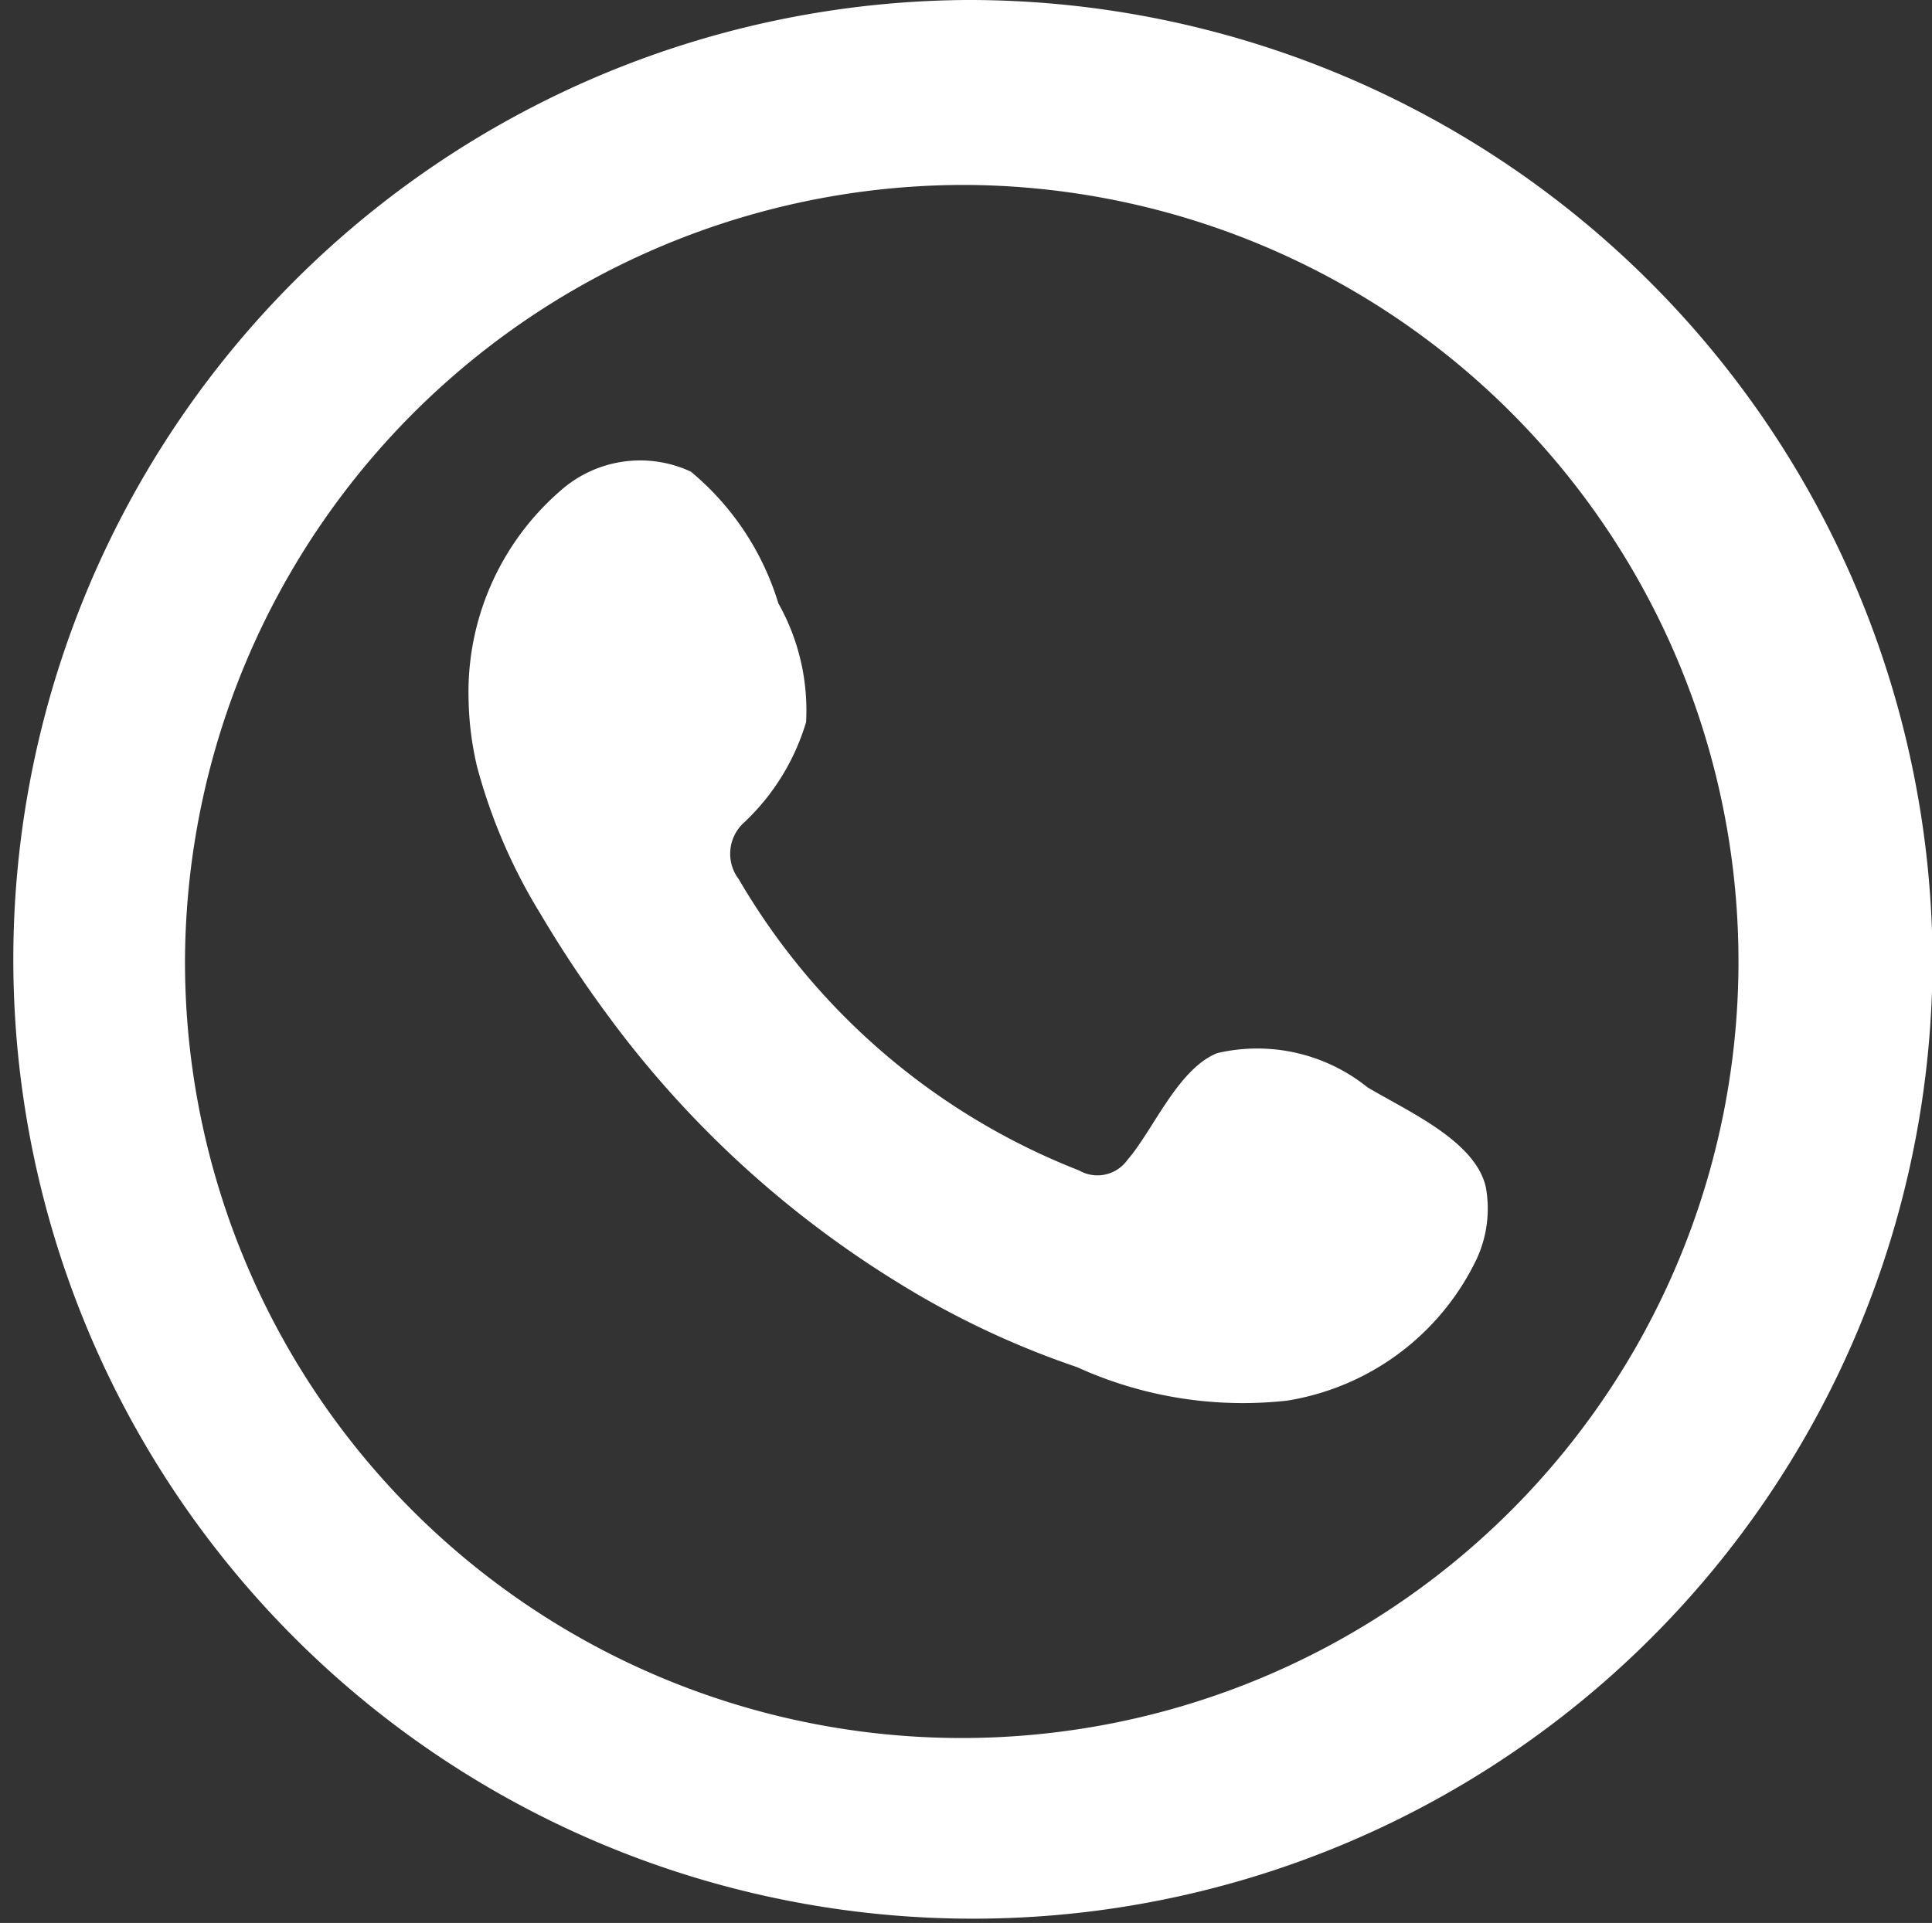
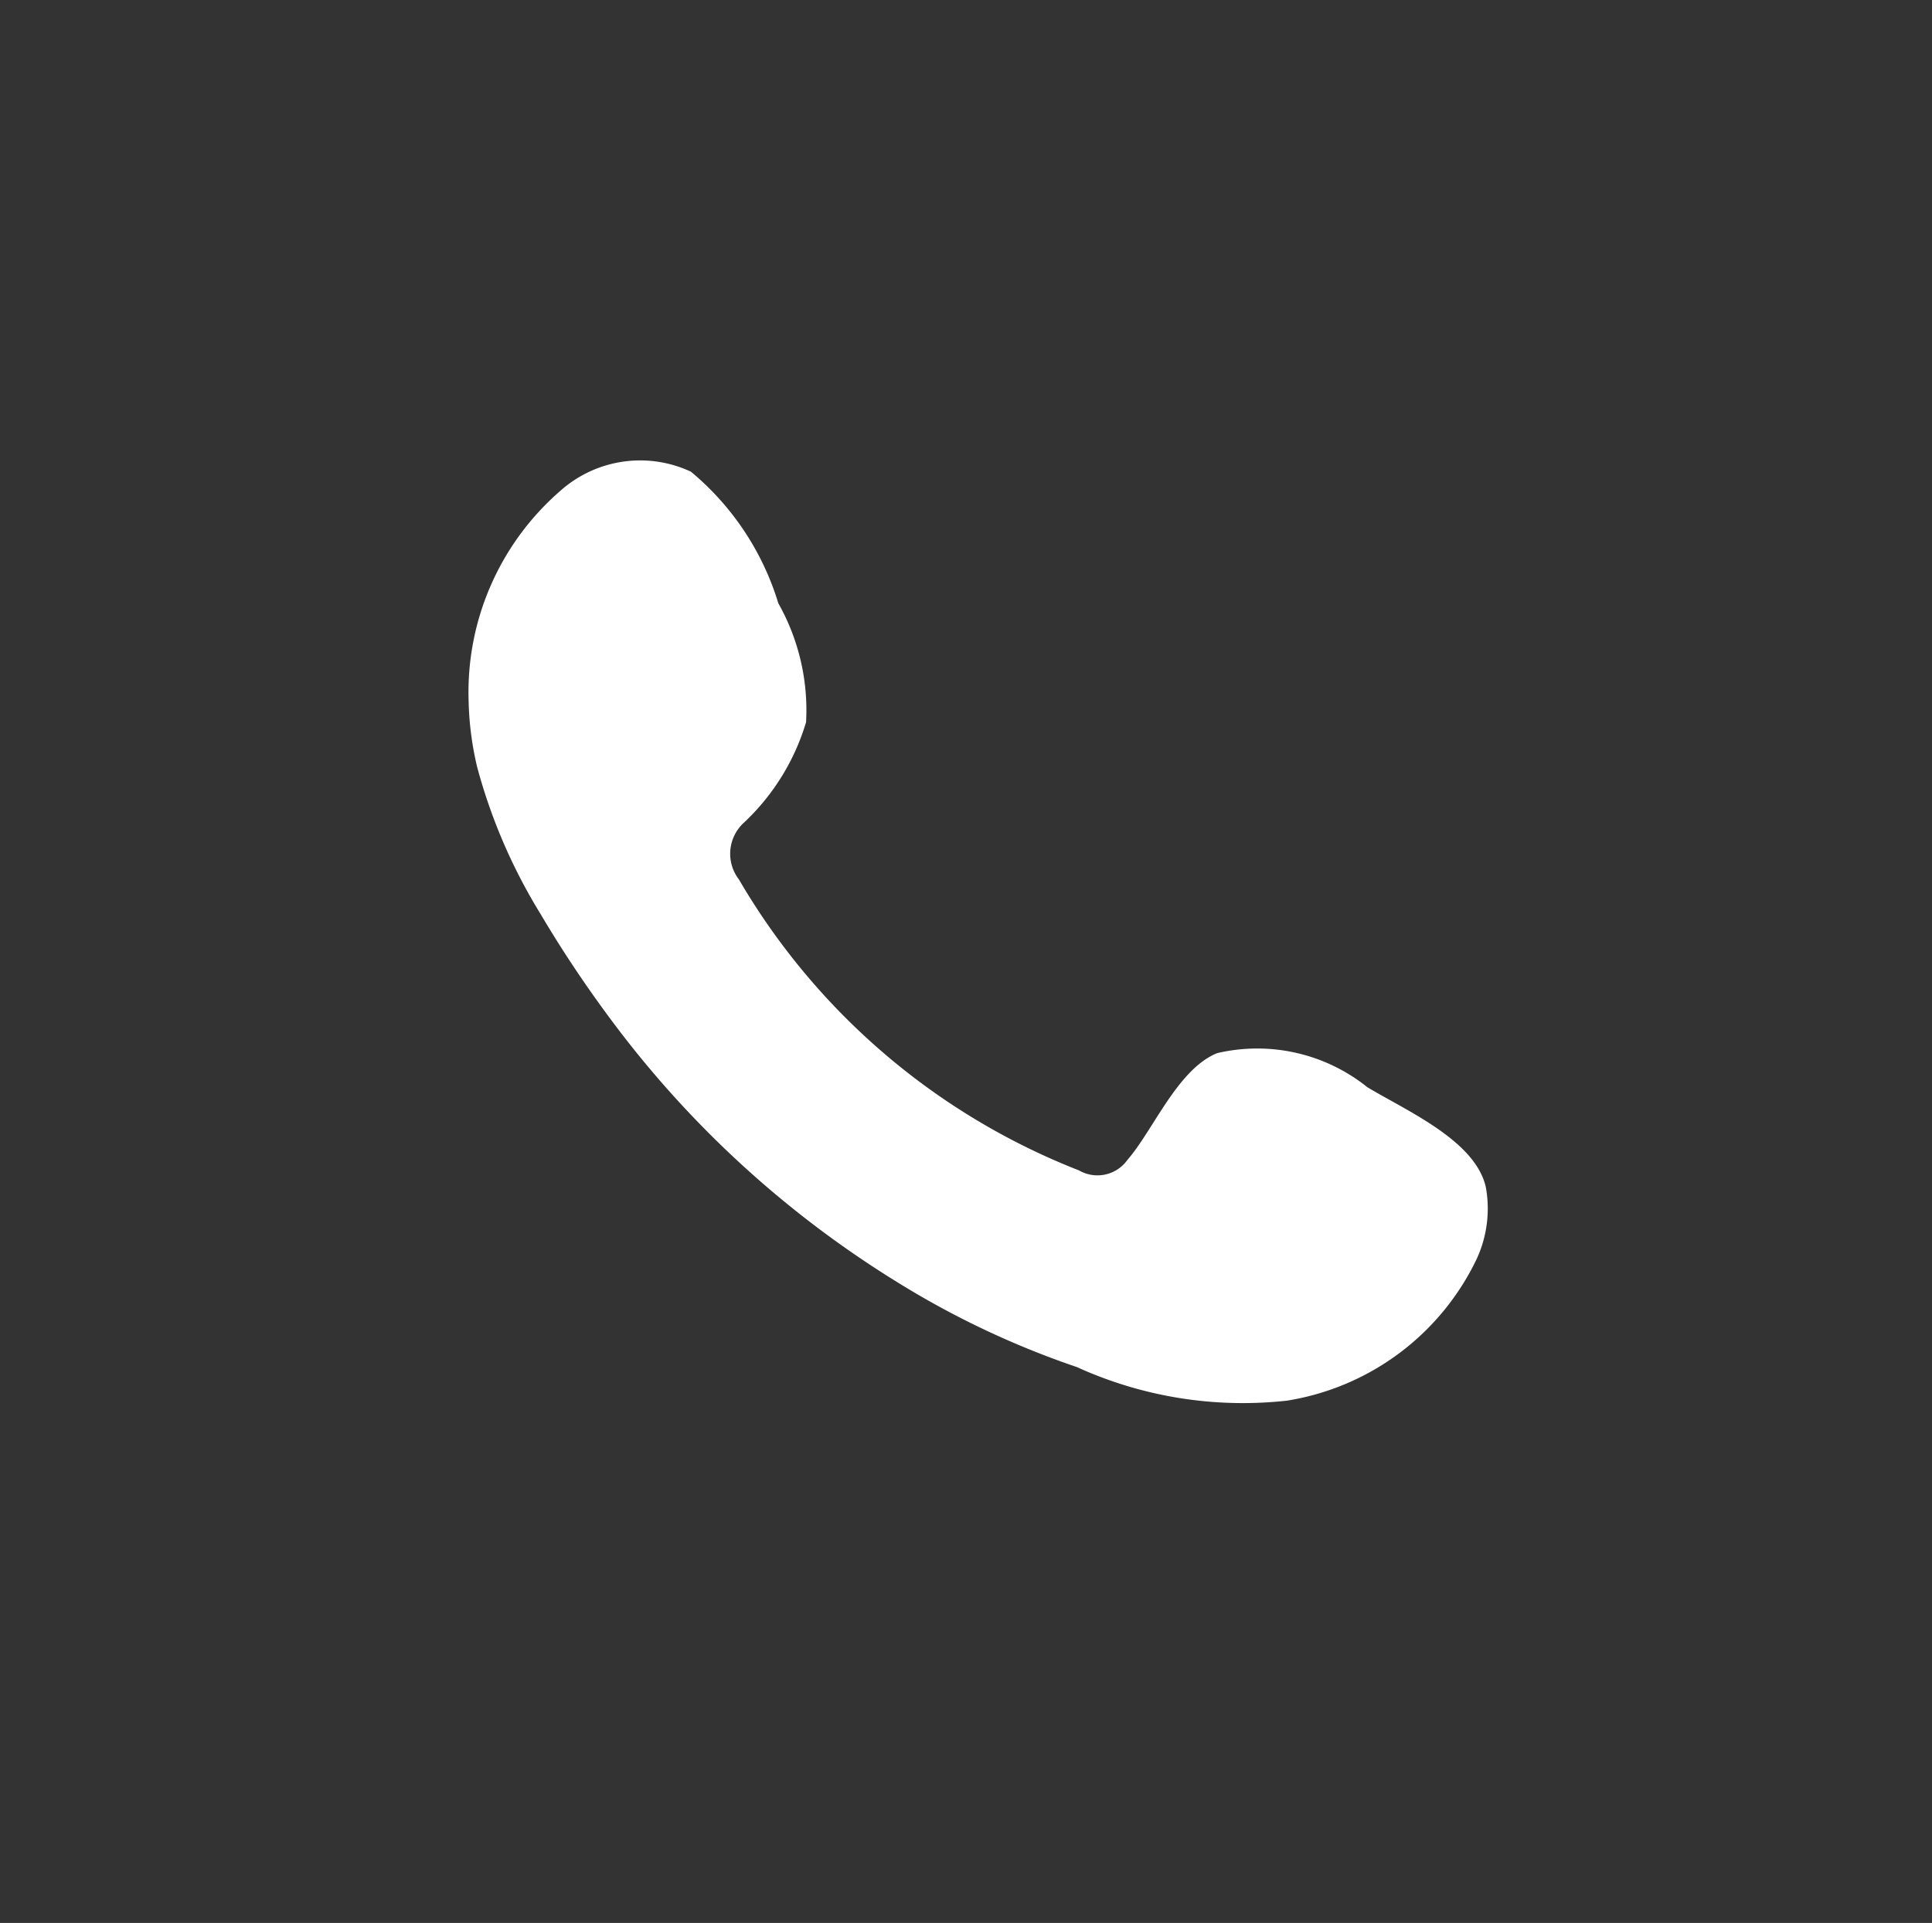
<svg xmlns="http://www.w3.org/2000/svg" id="Layer_1" data-name="Layer 1" viewBox="0 0 36.24 36.08">
  <rect x="0" y="0" width="36.24" height="36.08" fill="#333333" stroke="none" />
  <defs>
    <style>.cls-1,.cls-2{fill:#fff;}.cls-1{fill-rule:evenodd;}</style>
  </defs>
  <path class="cls-1" d="M860.11,2759.16a3.3,3.3,0,0,0-2.82-.64c-.74.3-1.2,1.45-1.68,2a.69.69,0,0,1-.91.2,12.77,12.77,0,0,1-6.38-5.46.79.79,0,0,1,.1-1.07,4.25,4.25,0,0,0,1.16-1.88,4.08,4.08,0,0,0-.52-2.23,5.16,5.16,0,0,0-1.64-2.47,2.25,2.25,0,0,0-2.45.36,5,5,0,0,0-1.72,3.93,5.86,5.86,0,0,0,.16,1.25,10.39,10.39,0,0,0,1.19,2.76,22.33,22.33,0,0,0,1.26,1.9,19.29,19.29,0,0,0,5.42,5,16.33,16.33,0,0,0,3.38,1.6,7.51,7.51,0,0,0,3.94.63,4.78,4.78,0,0,0,3.56-2.66,2.25,2.25,0,0,0,.17-1.35C862.13,2760.16,860.86,2759.61,860.11,2759.16Z" transform="translate(-834.46 -2738.76)" />
-   <path class="cls-2" d="M852.58,2742.23a14.57,14.57,0,1,1-14.65,14.57,14.62,14.62,0,0,1,14.65-14.57m0-3.47a18,18,0,1,0,18.13,18,18.08,18.08,0,0,0-18.13-18Z" transform="translate(-834.46 -2738.76)" />
</svg>